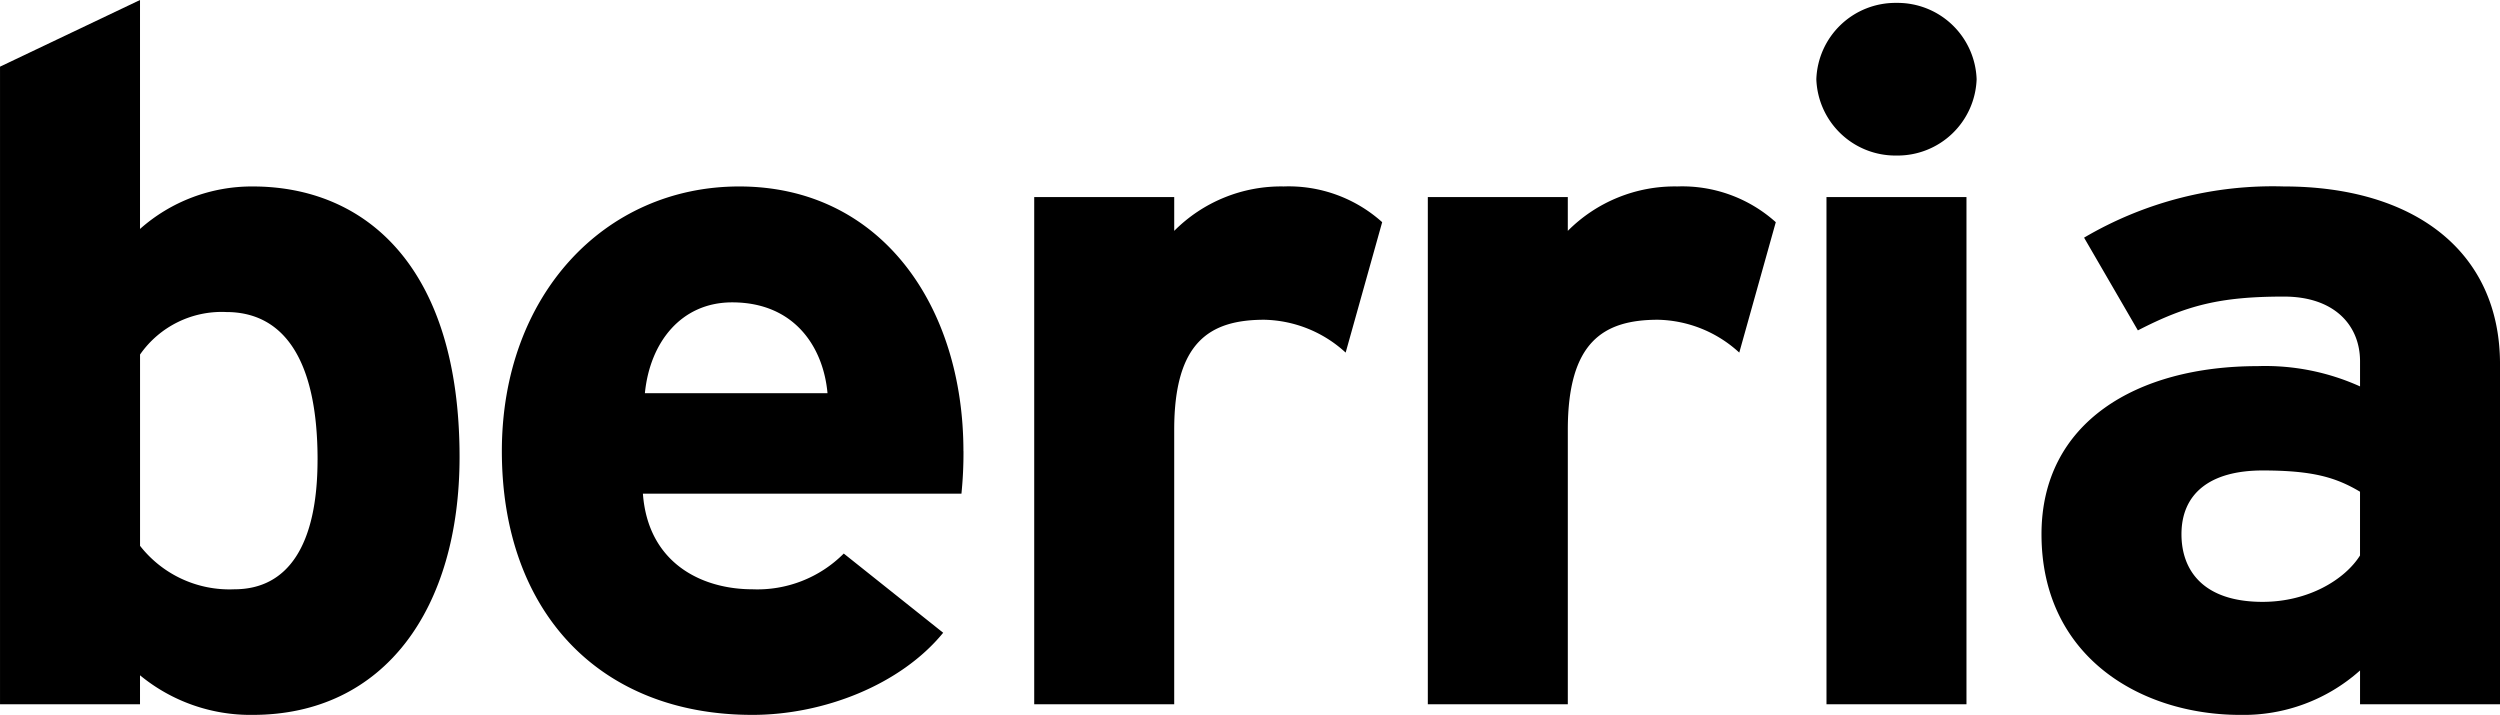
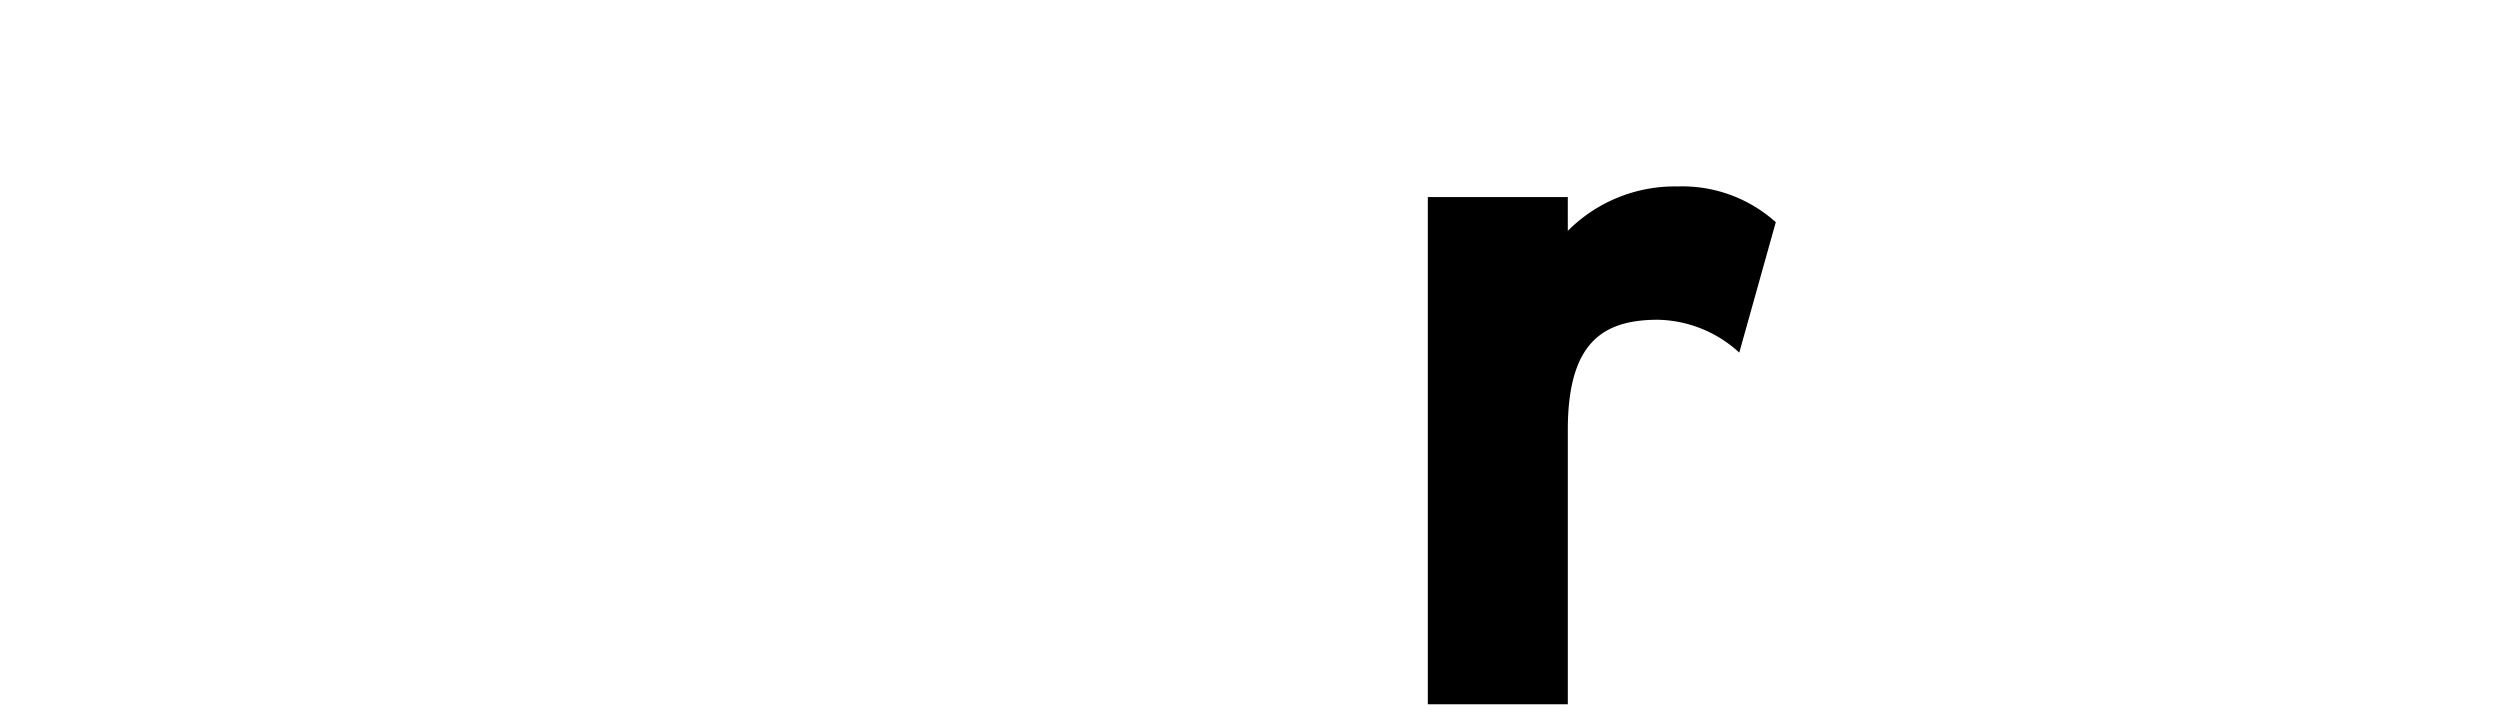
<svg xmlns="http://www.w3.org/2000/svg" viewBox="0 0 204.455 58.464">
  <g id="g2826" transform="translate(-233.771 1081.503)">
    <g id="g3738" transform="translate(233.772 -1081.503)">
-       <path id="path3110" d="M338.693-1369.369c0-15.486-7.633-22.121-16.925-22.121a13.781,13.781,0,0,0-9.209,3.476v-18.724l-11.449,5.451v52.144h11.449v-2.37a14.209,14.209,0,0,0,9.209,3.239C332.554-1348.275,338.693-1356.965,338.693-1369.369Zm-11.615.237c0,6.952-2.406,10.586-6.8,10.586a9.279,9.279,0,0,1-7.716-3.555v-15.643a8.135,8.135,0,0,1,7.052-3.476c4.48,0,7.467,3.555,7.467,12.088" transform="translate(-301.11 1406.739)" />
-       <path id="path3112" d="M415.137-1356.751c0-11.851-6.72-21.647-18.335-21.647-11.034,0-19.413,8.927-19.413,21.647,0,13.114,7.965,21.568,20.492,21.568,5.808,0,12.113-2.449,15.6-6.716l-8.13-6.478a9.965,9.965,0,0,1-7.467,2.923c-4.148,0-8.545-2.133-8.96-7.821h26.051a32.708,32.708,0,0,0,.166-3.476Zm-11.117-4.741H389.086c.415-4.187,2.987-7.427,7.135-7.427,5.144,0,7.467,3.713,7.8,7.427" transform="translate(-336.347 1393.647)" />
-       <path id="path3114" d="M486.767-1375.476a11.439,11.439,0,0,0-8.048-2.923,12.337,12.337,0,0,0-8.96,3.633v-2.765H458.309v41.478h11.449v-22.438c0-7.189,2.9-9.006,7.383-9.006a10.123,10.123,0,0,1,6.638,2.686l2.987-10.666" transform="translate(-373.73 1393.647)" />
      <path id="path3116" d="M546.593-1375.476a11.439,11.439,0,0,0-8.048-2.923,12.34,12.34,0,0,0-8.961,3.633v-2.765H518.136v41.478h11.449v-22.438c0-7.189,2.9-9.006,7.384-9.006a10.121,10.121,0,0,1,6.638,2.686l2.987-10.666" transform="translate(-401.367 1393.647)" />
-       <path id="path3118" d="M590.3-1400.057a6.47,6.47,0,0,0-6.554-6.242,6.47,6.47,0,0,0-6.554,6.242,6.47,6.47,0,0,0,6.554,6.241A6.47,6.47,0,0,0,590.3-1400.057Zm-12.278,51.116H589.47v-41.478H578.021Z" transform="translate(-428.649 1406.536)" />
-       <path id="path3120" d="M648.912-1336.052v-27.81c0-9.322-7.135-14.536-17.672-14.536a30.417,30.417,0,0,0-16.344,4.187l4.4,7.584c3.982-2.054,6.72-2.765,11.947-2.765,4.148,0,6.222,2.37,6.222,5.293v2.054a18.823,18.823,0,0,0-8.379-1.659c-9.873,0-17.672,4.583-17.672,13.747,0,10.034,8.131,14.775,16.261,14.775a14.285,14.285,0,0,0,9.79-3.634v2.765Zm-11.449-12.166c-1.244,1.975-4.231,3.792-7.965,3.792-4.895,0-6.637-2.608-6.637-5.531,0-3.318,2.323-5.214,6.637-5.214,4.065,0,5.974.553,7.965,1.738v5.215" transform="translate(-444.457 1393.647)" />
    </g>
  </g>
</svg>